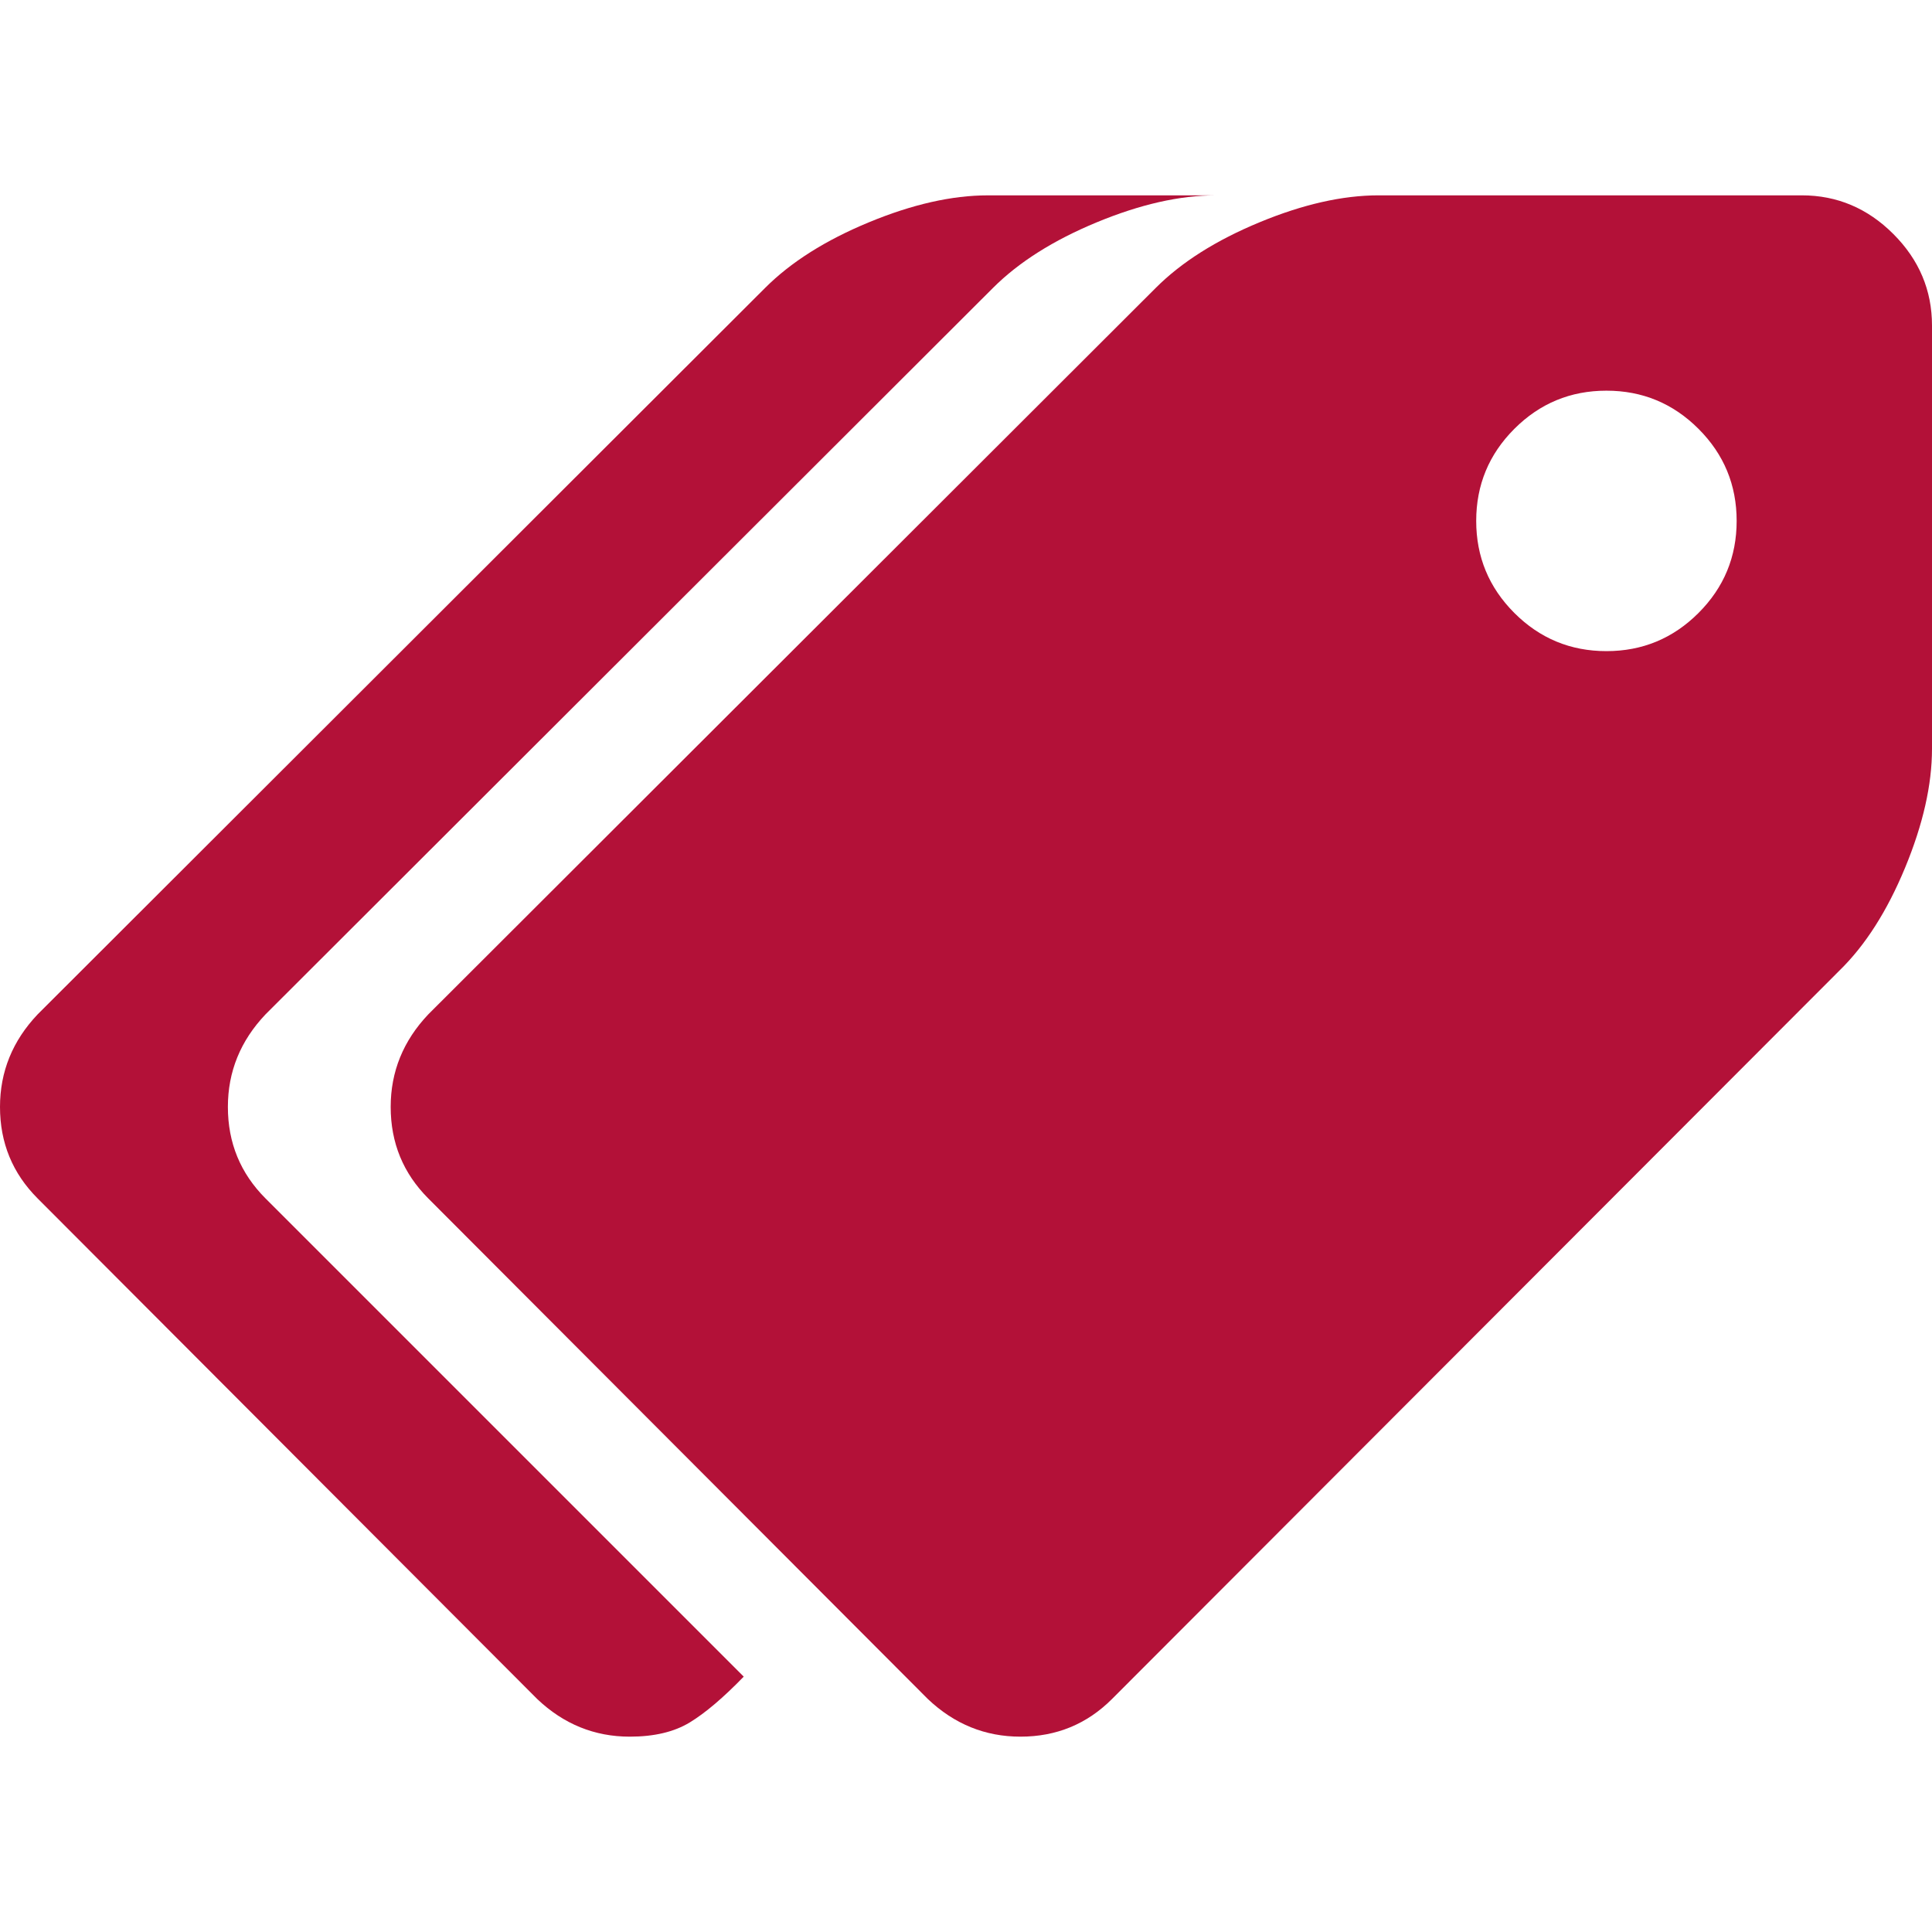
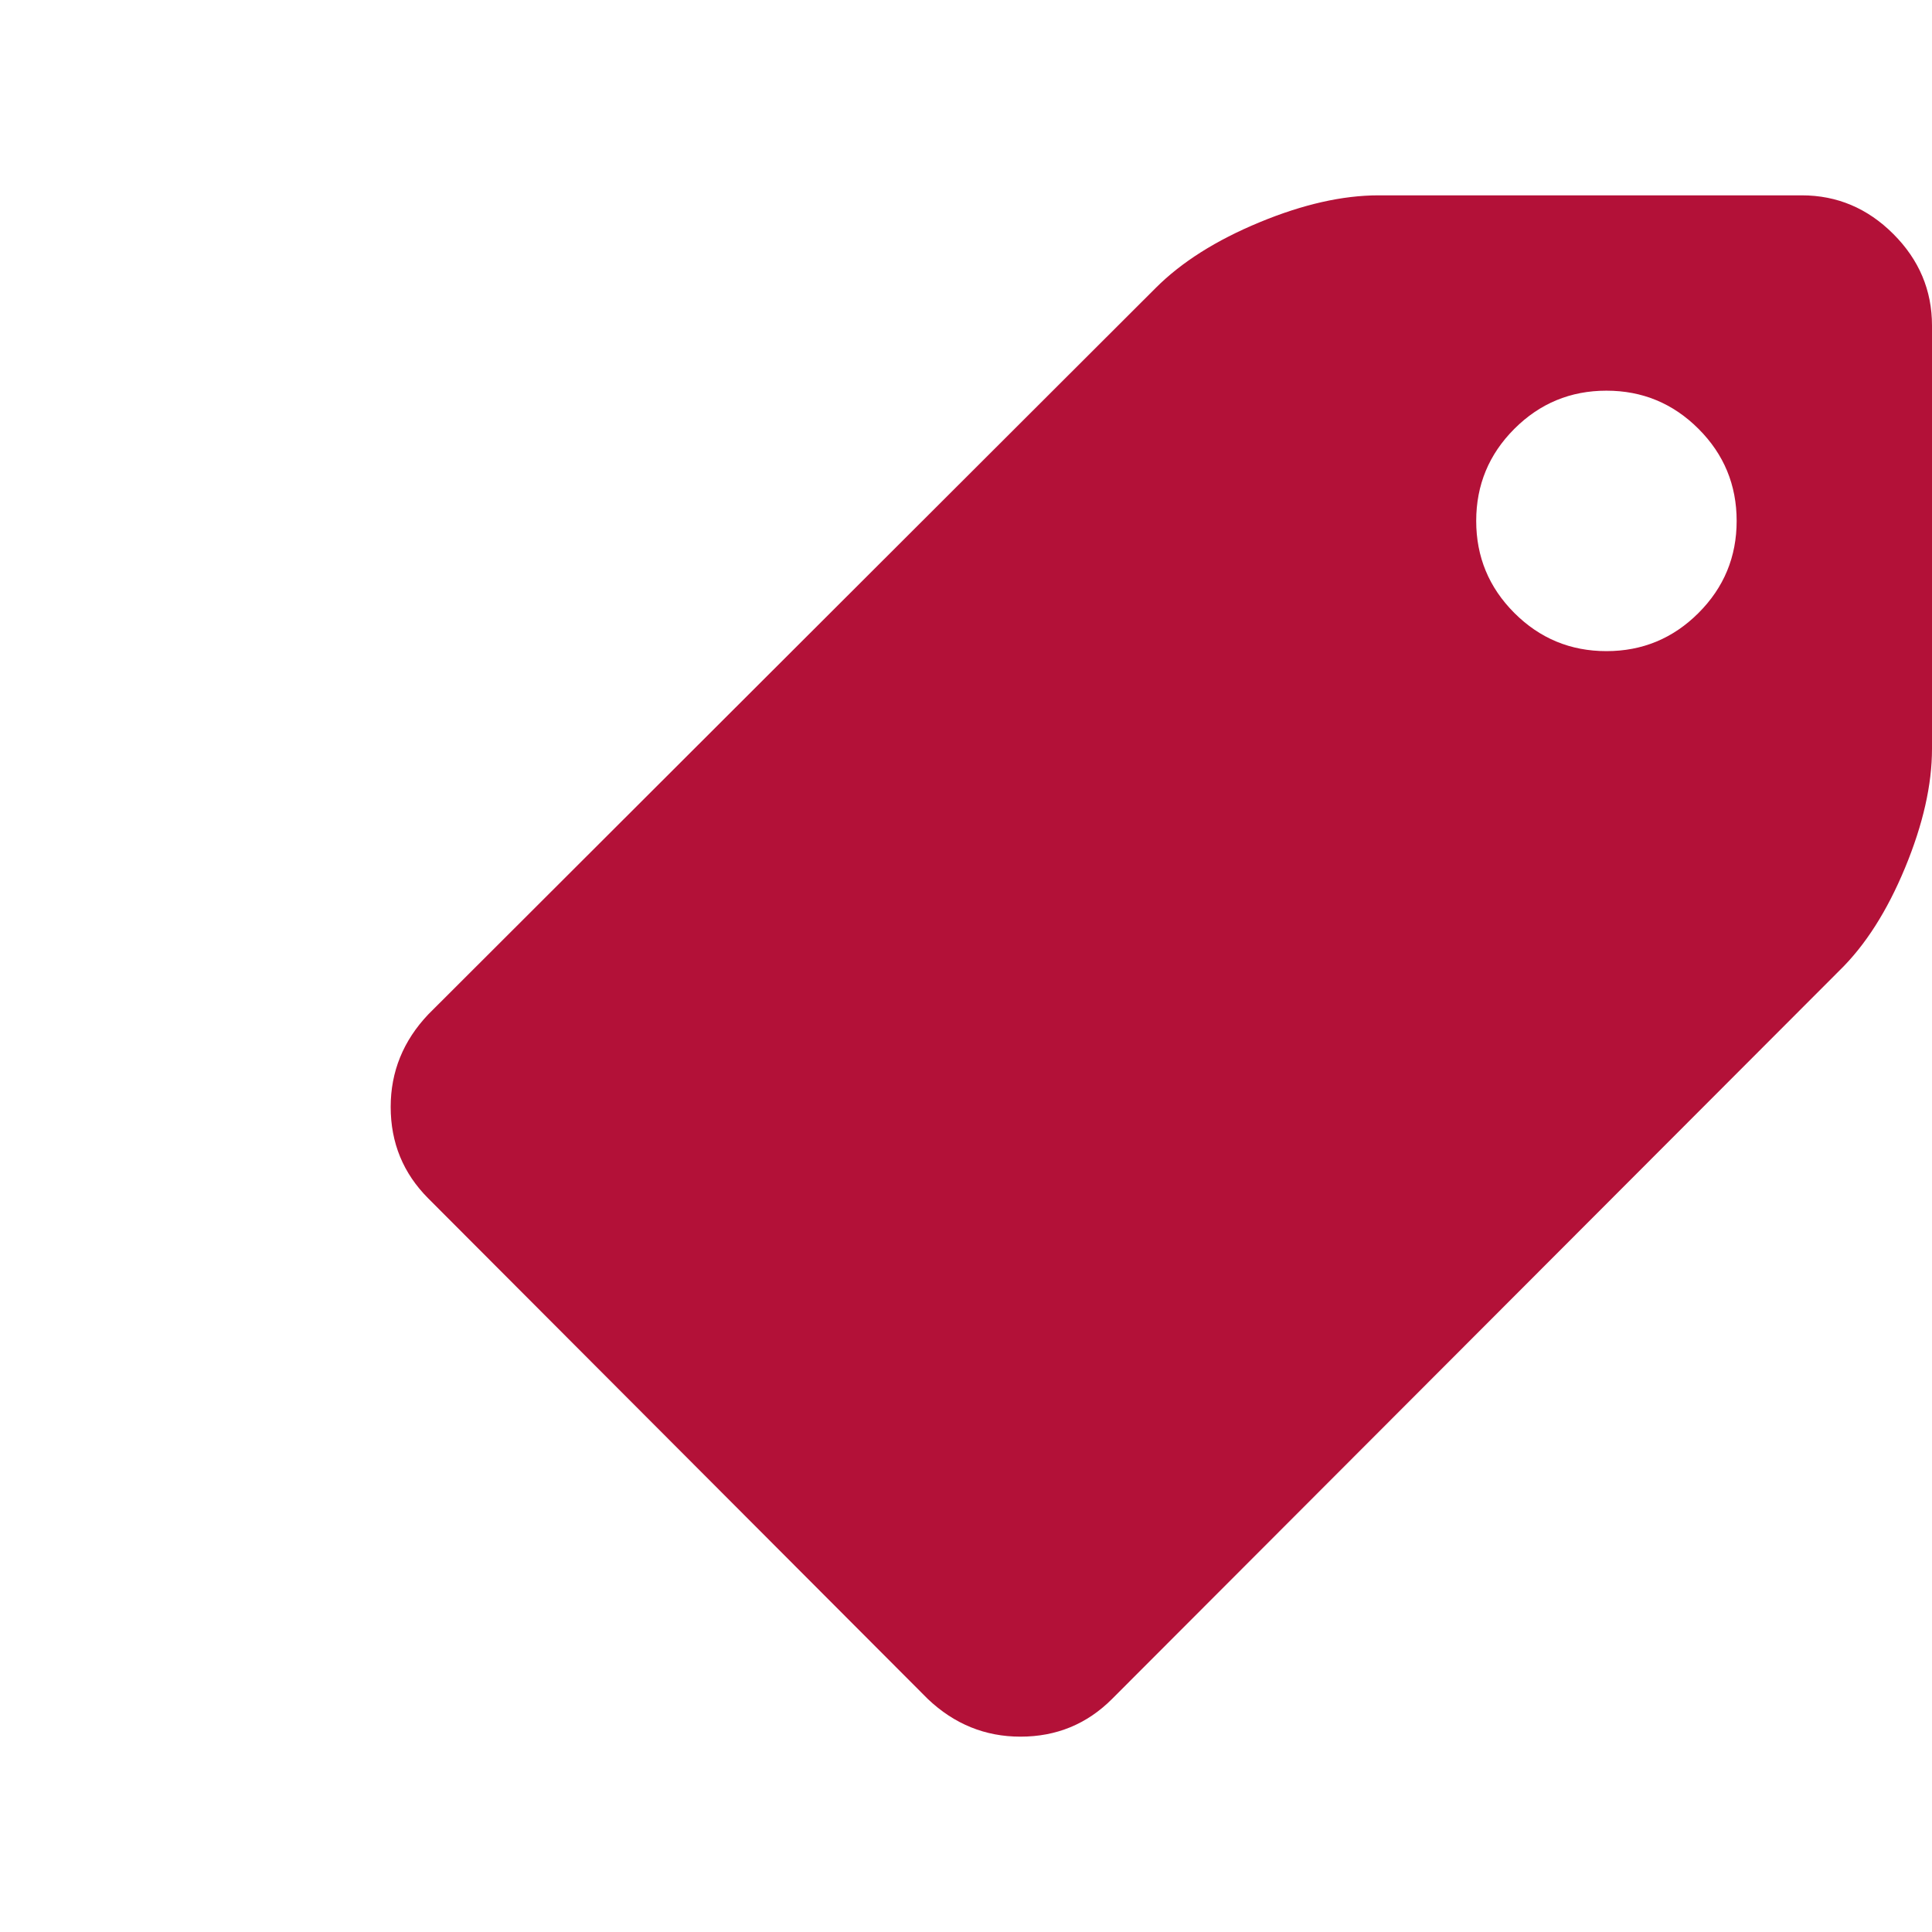
<svg xmlns="http://www.w3.org/2000/svg" xmlns:ns1="http://www.inkscape.org/namespaces/inkscape" xmlns:ns2="http://sodipodi.sourceforge.net/DTD/sodipodi-0.dtd" version="1.1" id="Capa_1" x="0px" y="0px" width="512px" height="512px" viewBox="0 0 542.183 542.183" style="enable-background:new 0 0 542.183 542.183;" xml:space="preserve" ns1:version="0.91 r13725" ns2:docname="tags-red.svg">
  <defs id="defs43" />
  <ns2:namedview pagecolor="#ffffff" bordercolor="#666666" borderopacity="1" objecttolerance="10" gridtolerance="10" guidetolerance="10" ns1:pageopacity="0" ns1:pageshadow="2" ns1:window-width="1920" ns1:window-height="1001" id="namedview41" showgrid="false" ns1:zoom="0.921875" ns1:cx="-121.99756" ns1:cy="267.40724" ns1:window-x="-9" ns1:window-y="-9" ns1:window-maximized="1" ns1:current-layer="Capa_1" />
  <g id="g3" transform="matrix(-1,0,0,1,542.183,0)" style="fill:#b31138;fill-opacity:1">
    <g id="g5" style="fill:#b31138;fill-opacity:1">
      <path d="m 432.544,310.636 c 0,-9.897 -3.521,-18.559 -10.564,-25.984 L 217.844,80.8 C 210.612,73.562 200.905,67.426 188.723,62.384 176.542,57.341 165.404,54.819 155.316,54.819 l -118.771,0 c -9.896,0 -18.464,3.619 -25.694,10.848 C 3.616,72.9 0,81.466 0,91.365 l 0,118.771 c 0,10.088 2.519,21.219 7.564,33.404 5.046,12.185 11.187,21.792 18.417,28.837 L 230.12,476.799 c 7.043,7.043 15.608,10.564 25.694,10.564 9.898,0 18.562,-3.521 25.984,-10.564 l 140.186,-140.47 c 7.039,-7.045 10.56,-15.604 10.56,-25.693 z M 117.204,172.02 c -7.139,7.138 -15.752,10.709 -25.841,10.709 -10.085,0 -18.698,-3.571 -25.837,-10.709 -7.139,-7.139 -10.705,-15.749 -10.705,-25.837 0,-10.089 3.566,-18.702 10.705,-25.837 7.139,-7.139 15.752,-10.71 25.837,-10.71 10.089,0 18.702,3.571 25.841,10.71 7.135,7.135 10.707,15.749 10.707,25.837 -0.001,10.088 -3.572,18.698 -10.707,25.837 z" id="path7" ns1:connector-curvature="0" style="fill:#b31138;fill-opacity:1" />
-       <path d="M 531.612,284.655 327.473,80.804 C 320.243,73.566 310.534,67.43 298.351,62.387 286.174,57.345 275.038,54.823 264.949,54.823 l -63.953,0 c 10.088,0 21.222,2.522 33.402,7.564 12.185,5.046 21.892,11.182 29.125,18.417 L 467.66,284.655 c 7.046,7.423 10.571,16.084 10.571,25.981 0,10.089 -3.525,18.647 -10.571,25.693 l -134.191,134.19 c 5.718,5.9 10.759,10.182 15.133,12.847 4.38,2.666 9.996,3.998 16.844,3.998 9.903,0 18.565,-3.521 25.98,-10.564 L 531.612,336.33 c 7.046,-7.046 10.571,-15.604 10.571,-25.693 -0.004,-9.898 -3.525,-18.559 -10.571,-25.982 z" id="path9" ns1:connector-curvature="0" style="fill:#b31138;fill-opacity:1" />
    </g>
  </g>
  <g id="g11" />
  <g id="g13" />
  <g id="g15" />
  <g id="g17" />
  <g id="g19" />
  <g id="g21" />
  <g id="g23" />
  <g id="g25" />
  <g id="g27" />
  <g id="g29" />
  <g id="g31" />
  <g id="g33" />
  <g id="g35" />
  <g id="g37" />
  <g id="g39" />
</svg>